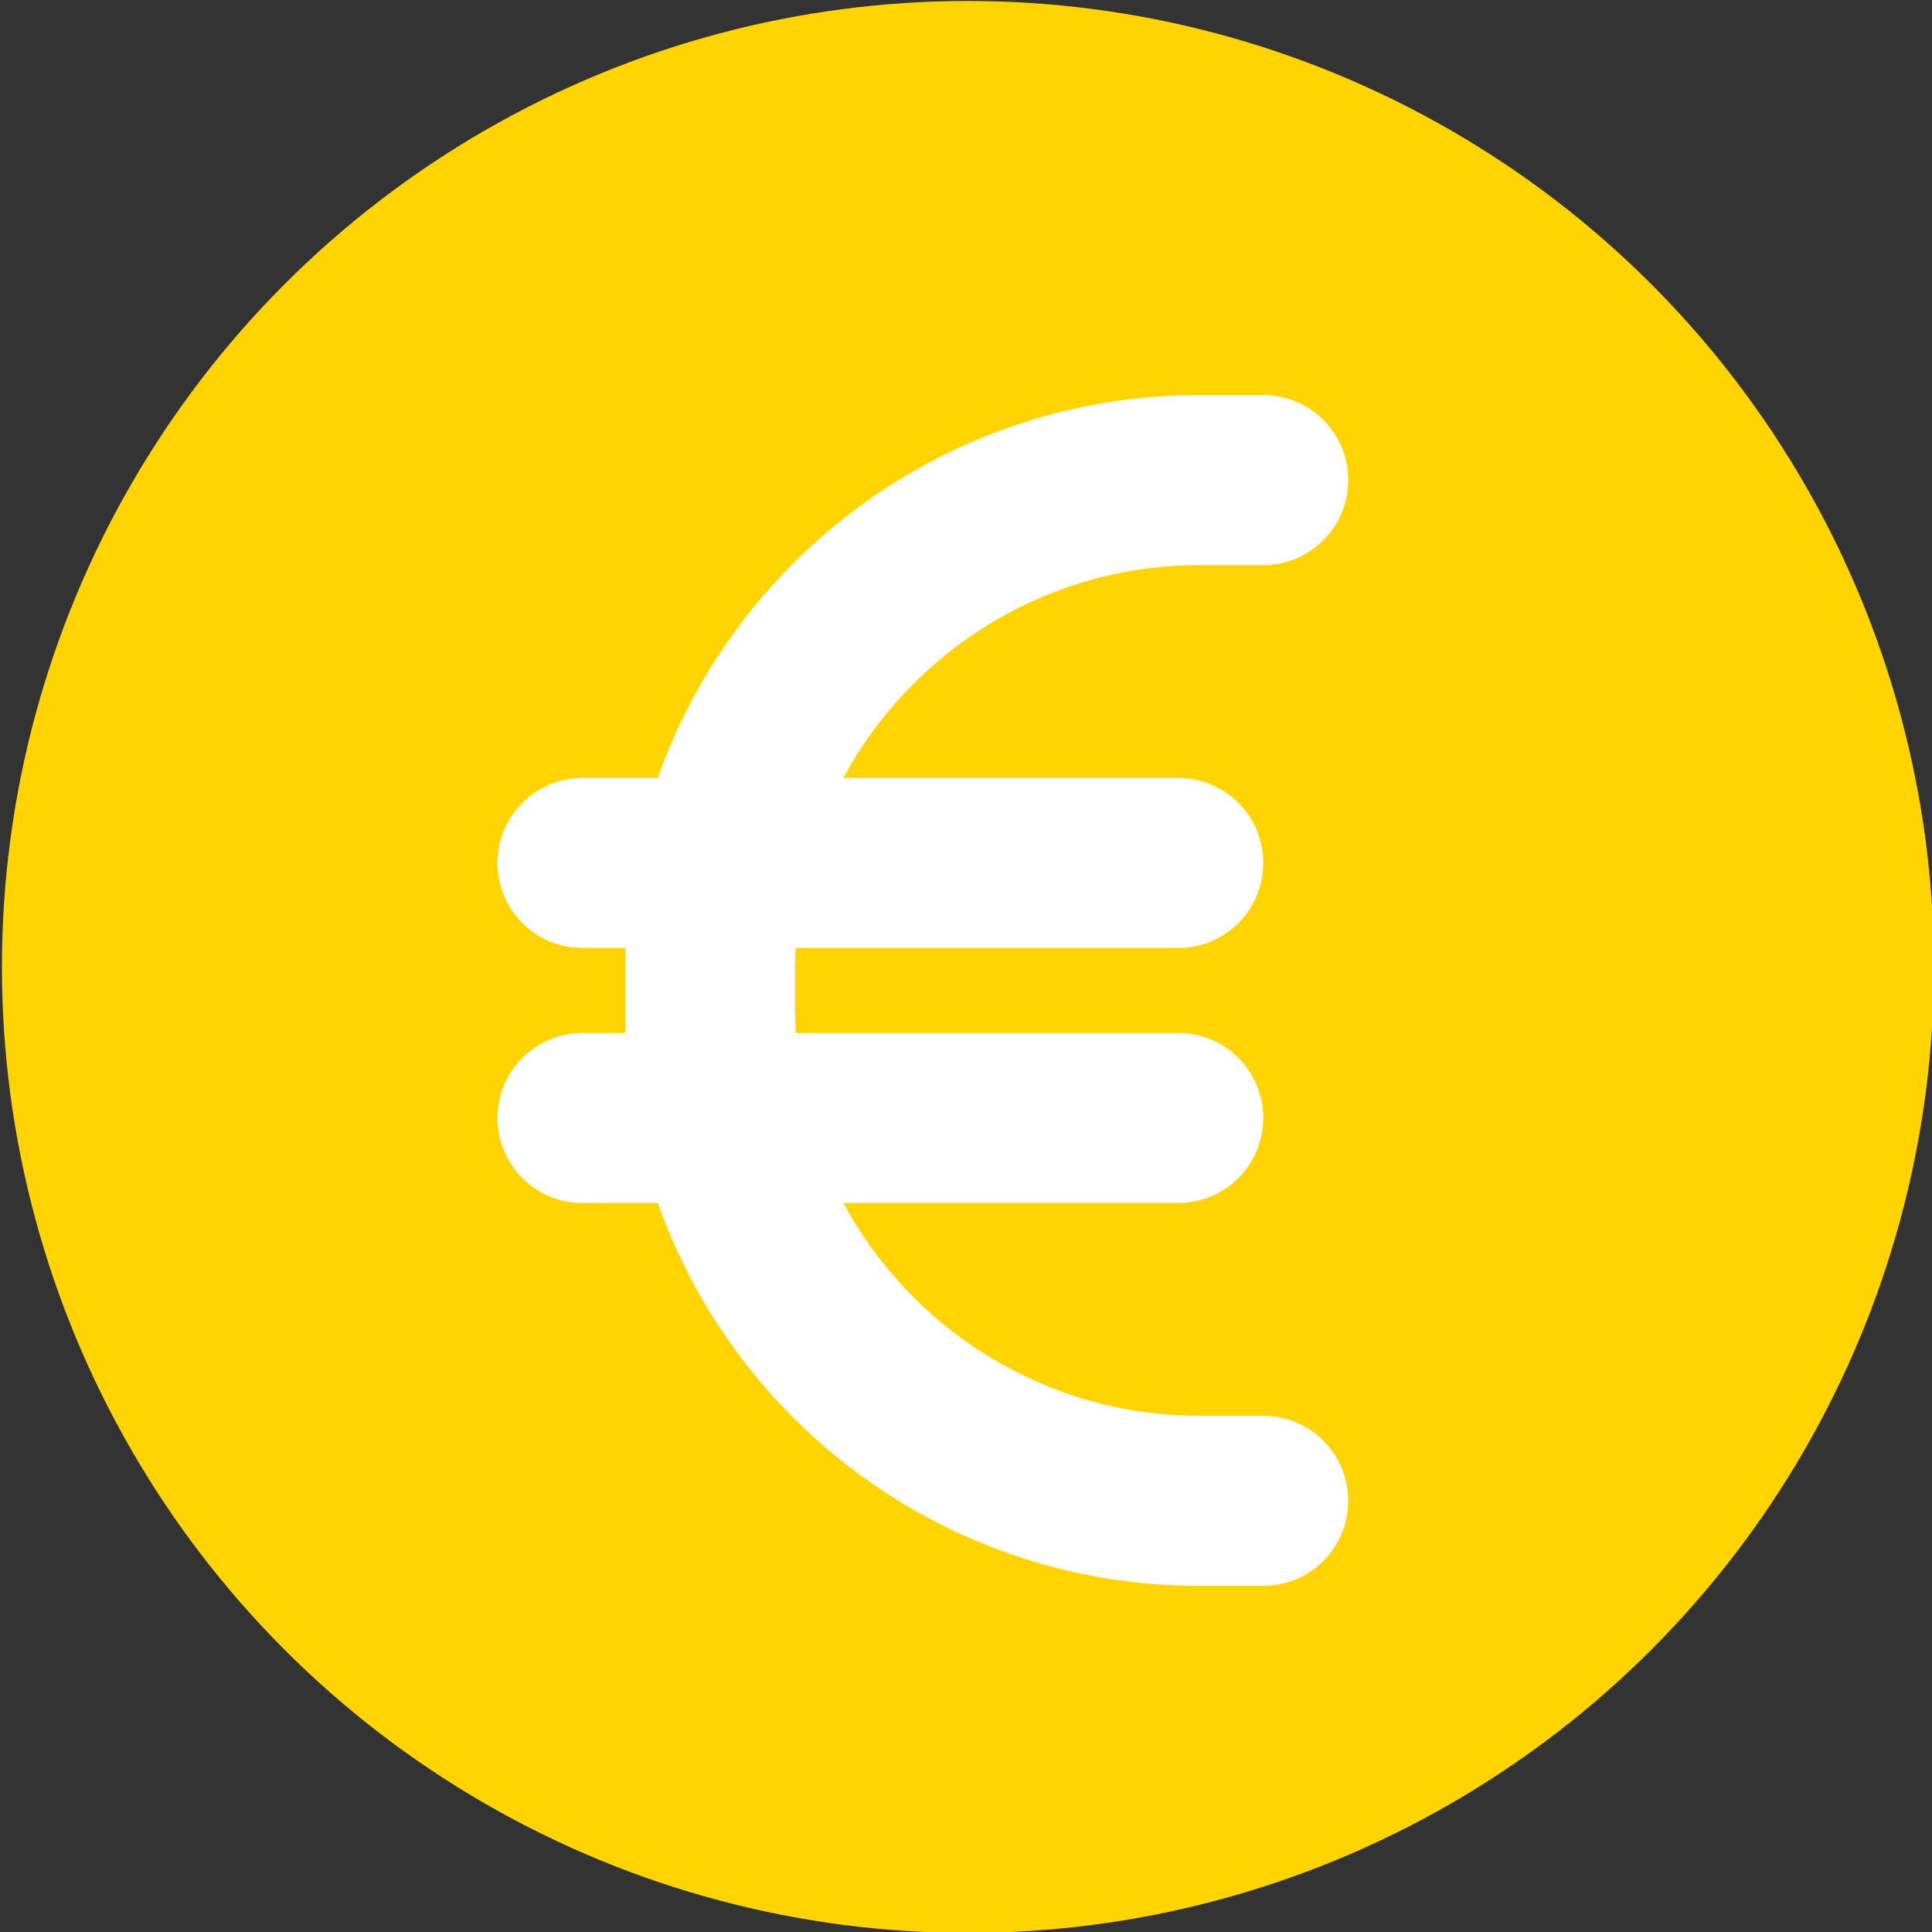
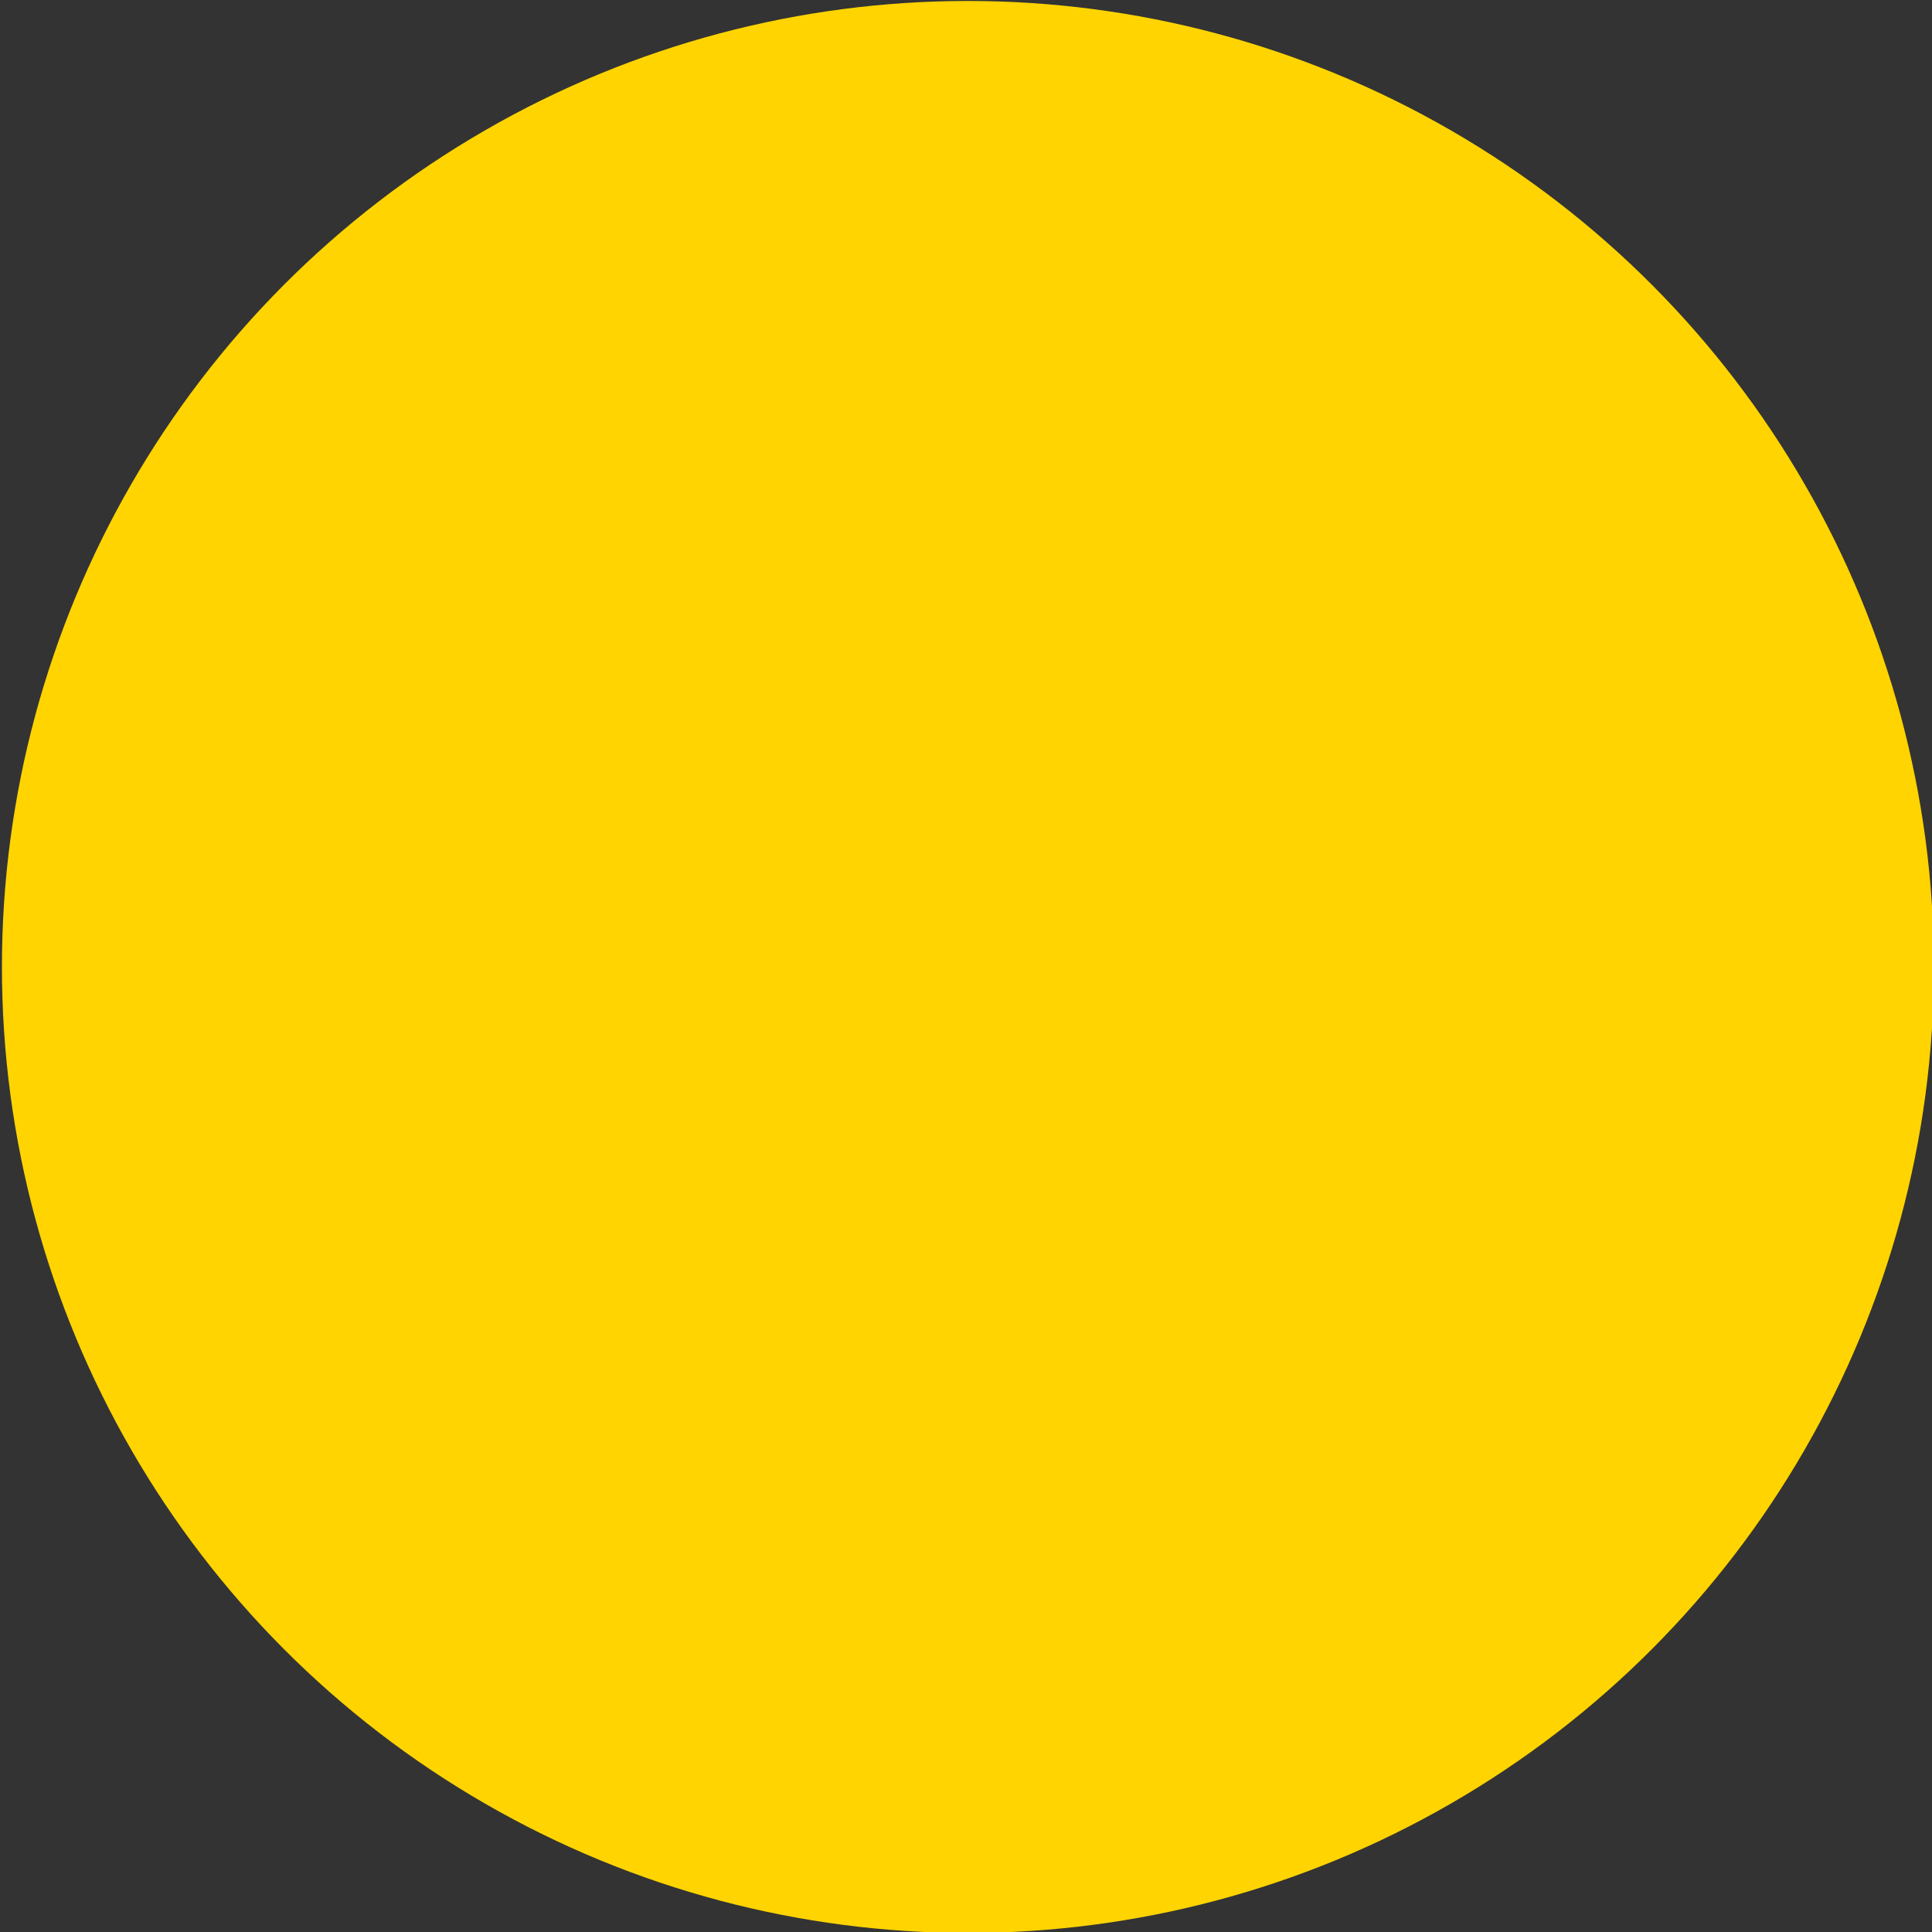
<svg xmlns="http://www.w3.org/2000/svg" id="Ebene_1" viewBox="0 0 60 60">
  <rect x="0" y="0" width="60" height="60" fill="#333333" stroke="none" />
  <defs>
    <style>.cls-1{fill:#fff;}.cls-2{fill:#ffd400;}</style>
  </defs>
  <circle class="cls-2" cx="30.06" cy="30.03" r="30" />
-   <path class="cls-1" d="m19.42,29.44c0,.22,0,.44,0,.66v1.32c0,.22,0,.44,0,.66h-1.33c-1.46,0-2.64,1.18-2.64,2.64s1.18,2.64,2.64,2.64h2.34c2.44,6.93,9.06,11.89,16.82,11.89h1.98c1.46,0,2.64-1.18,2.64-2.64s-1.18-2.64-2.64-2.64h-1.98c-4.78,0-8.94-2.68-11.06-6.61h10.4c1.46,0,2.64-1.18,2.64-2.64s-1.18-2.64-2.64-2.64h-11.88c0-.21-.02-.44-.02-.66v-1.32c0-.22,0-.45.02-.66h11.88c1.46,0,2.64-1.18,2.64-2.64s-1.18-2.64-2.64-2.64h-10.4c2.12-3.93,6.28-6.61,11.06-6.61h1.98c1.46,0,2.64-1.18,2.64-2.64s-1.18-2.64-2.64-2.64h-1.98c-7.76,0-14.38,4.96-16.82,11.89h-2.34c-1.46,0-2.64,1.18-2.64,2.64s1.18,2.64,2.64,2.64h1.33Z" />
</svg>